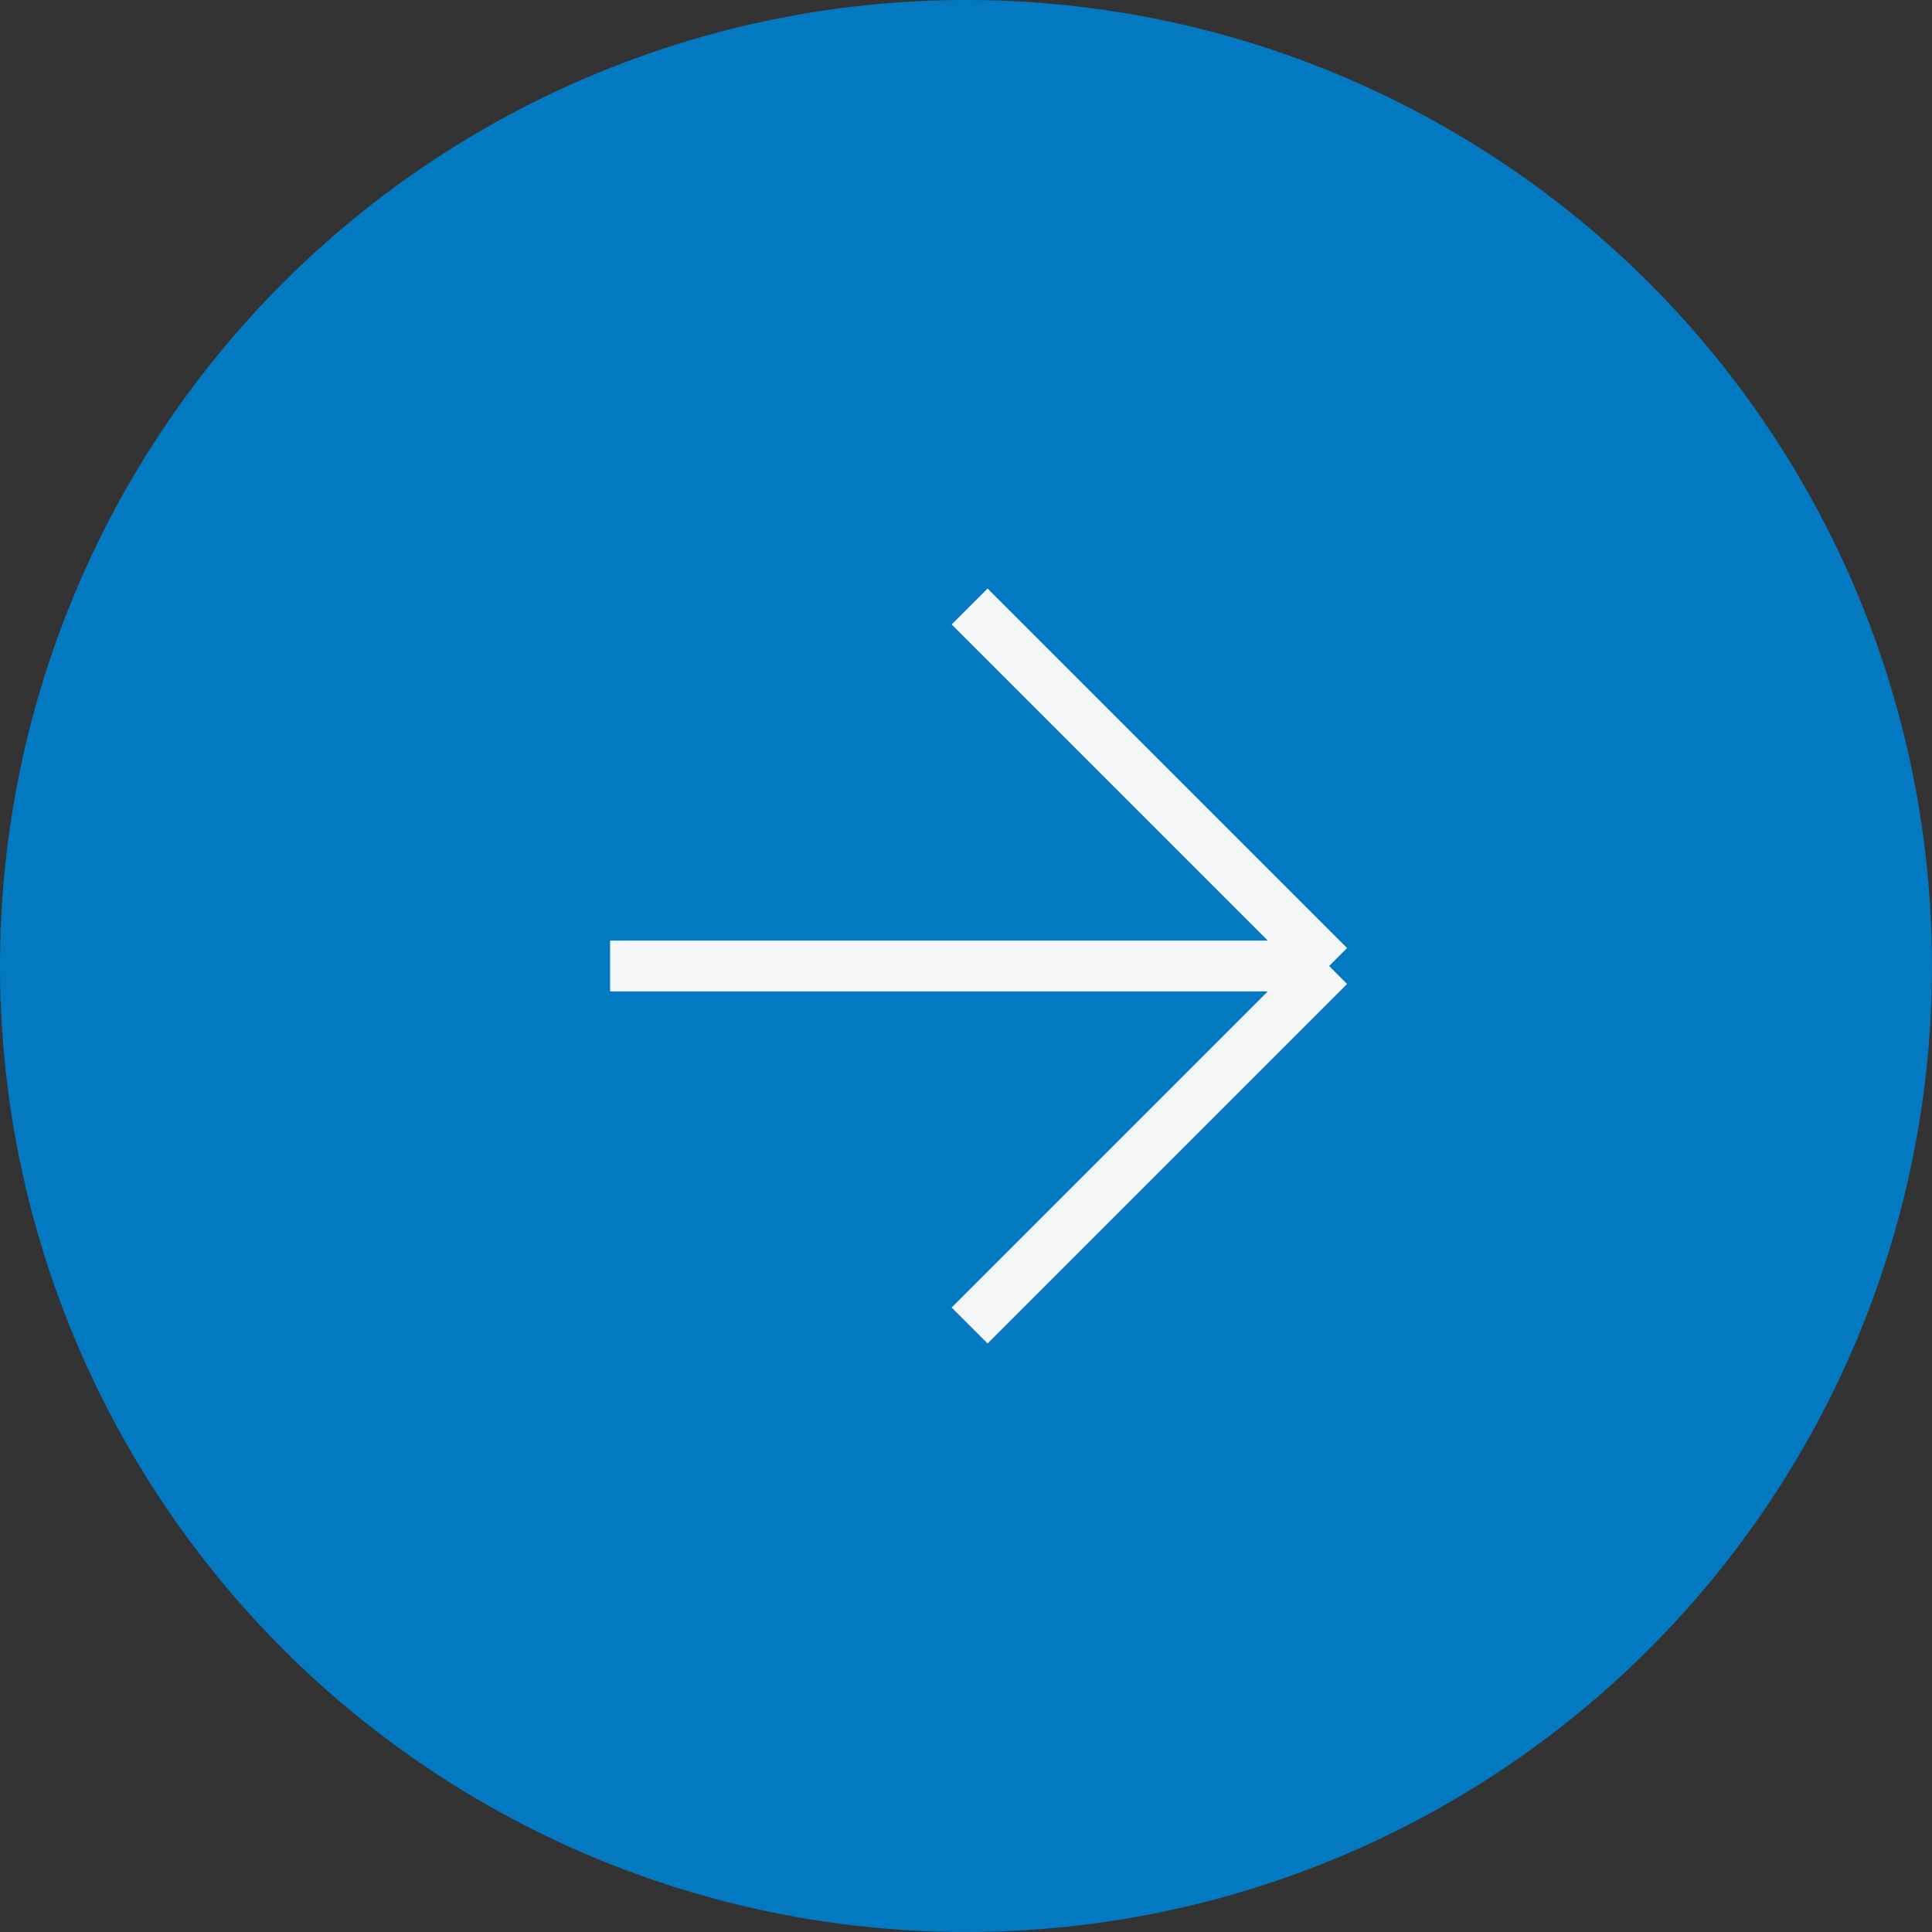
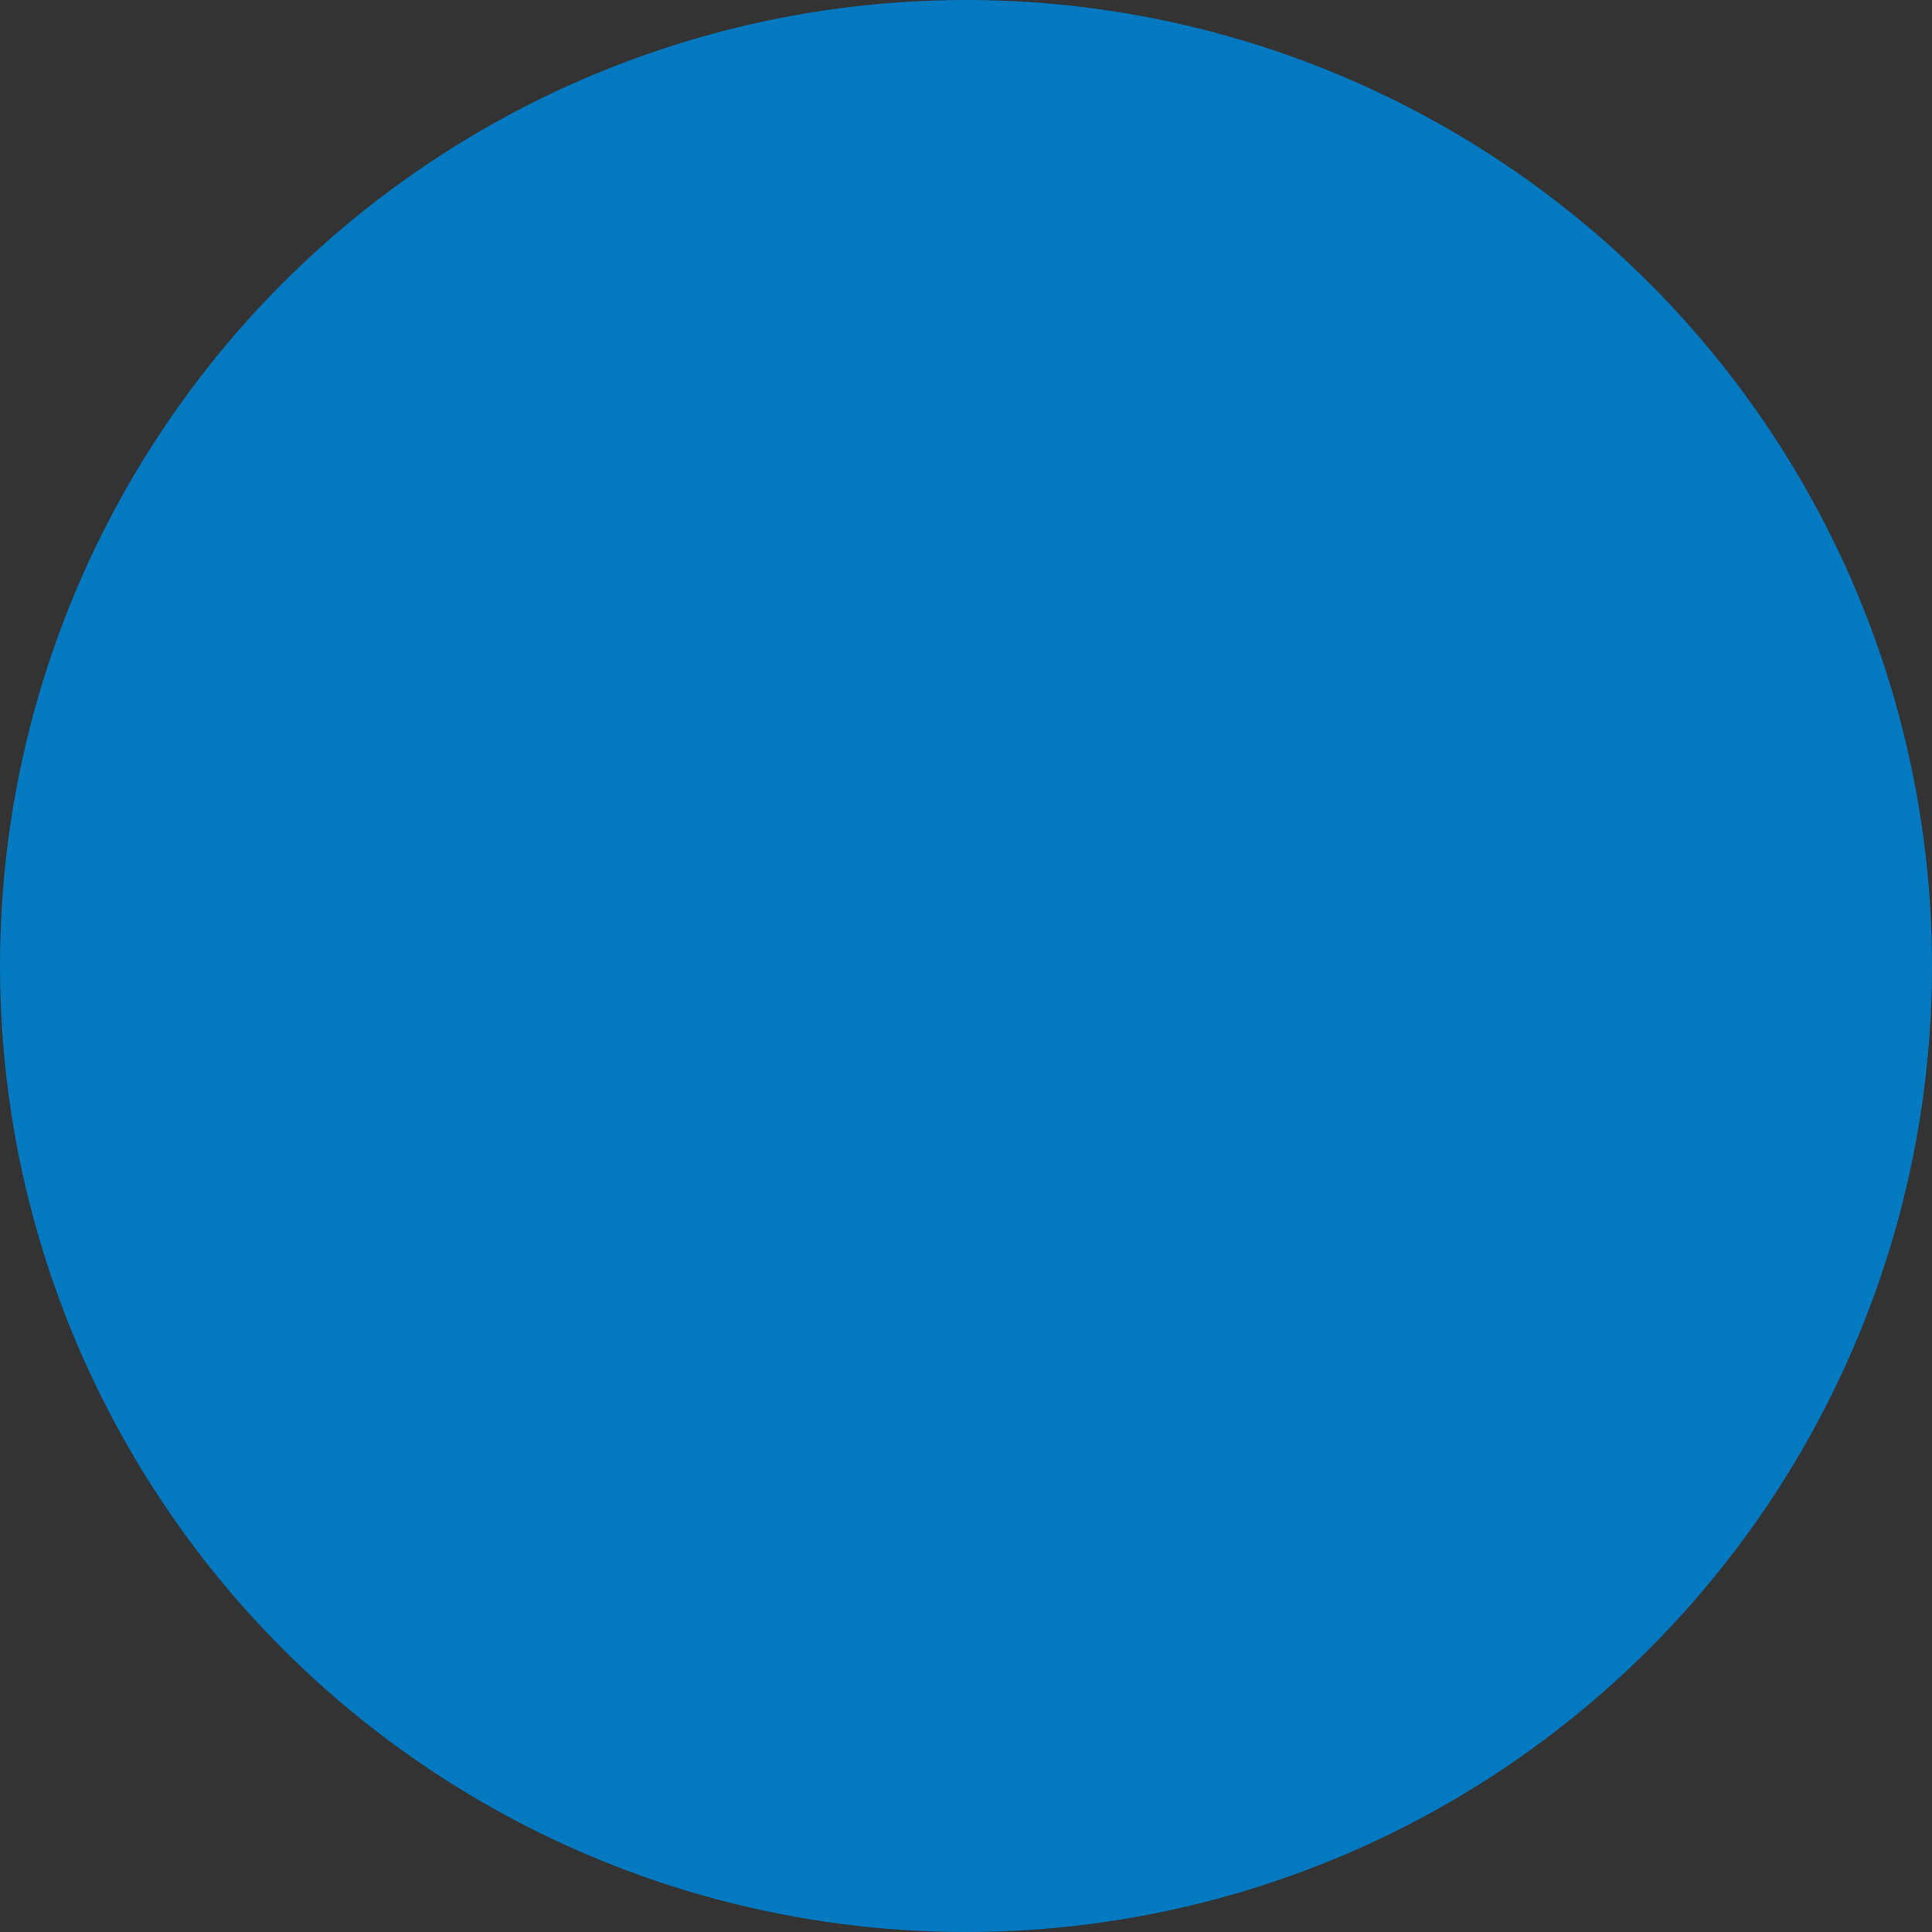
<svg xmlns="http://www.w3.org/2000/svg" width="38" height="38" viewBox="0 0 38 38" fill="none">
  <rect x="0" y="0" width="38" height="38" fill="#333333" stroke="none" />
  <ellipse cx="19" cy="19" rx="19" ry="19" transform="matrix(1 -1.74846e-07 -1.74846e-07 -1 0 38)" fill="#0379C1" />
-   <path d="M12 19L26.142 19M26.142 19L19.071 11.929M26.142 19L19.071 26.071" stroke="#F5F6F7" />
</svg>